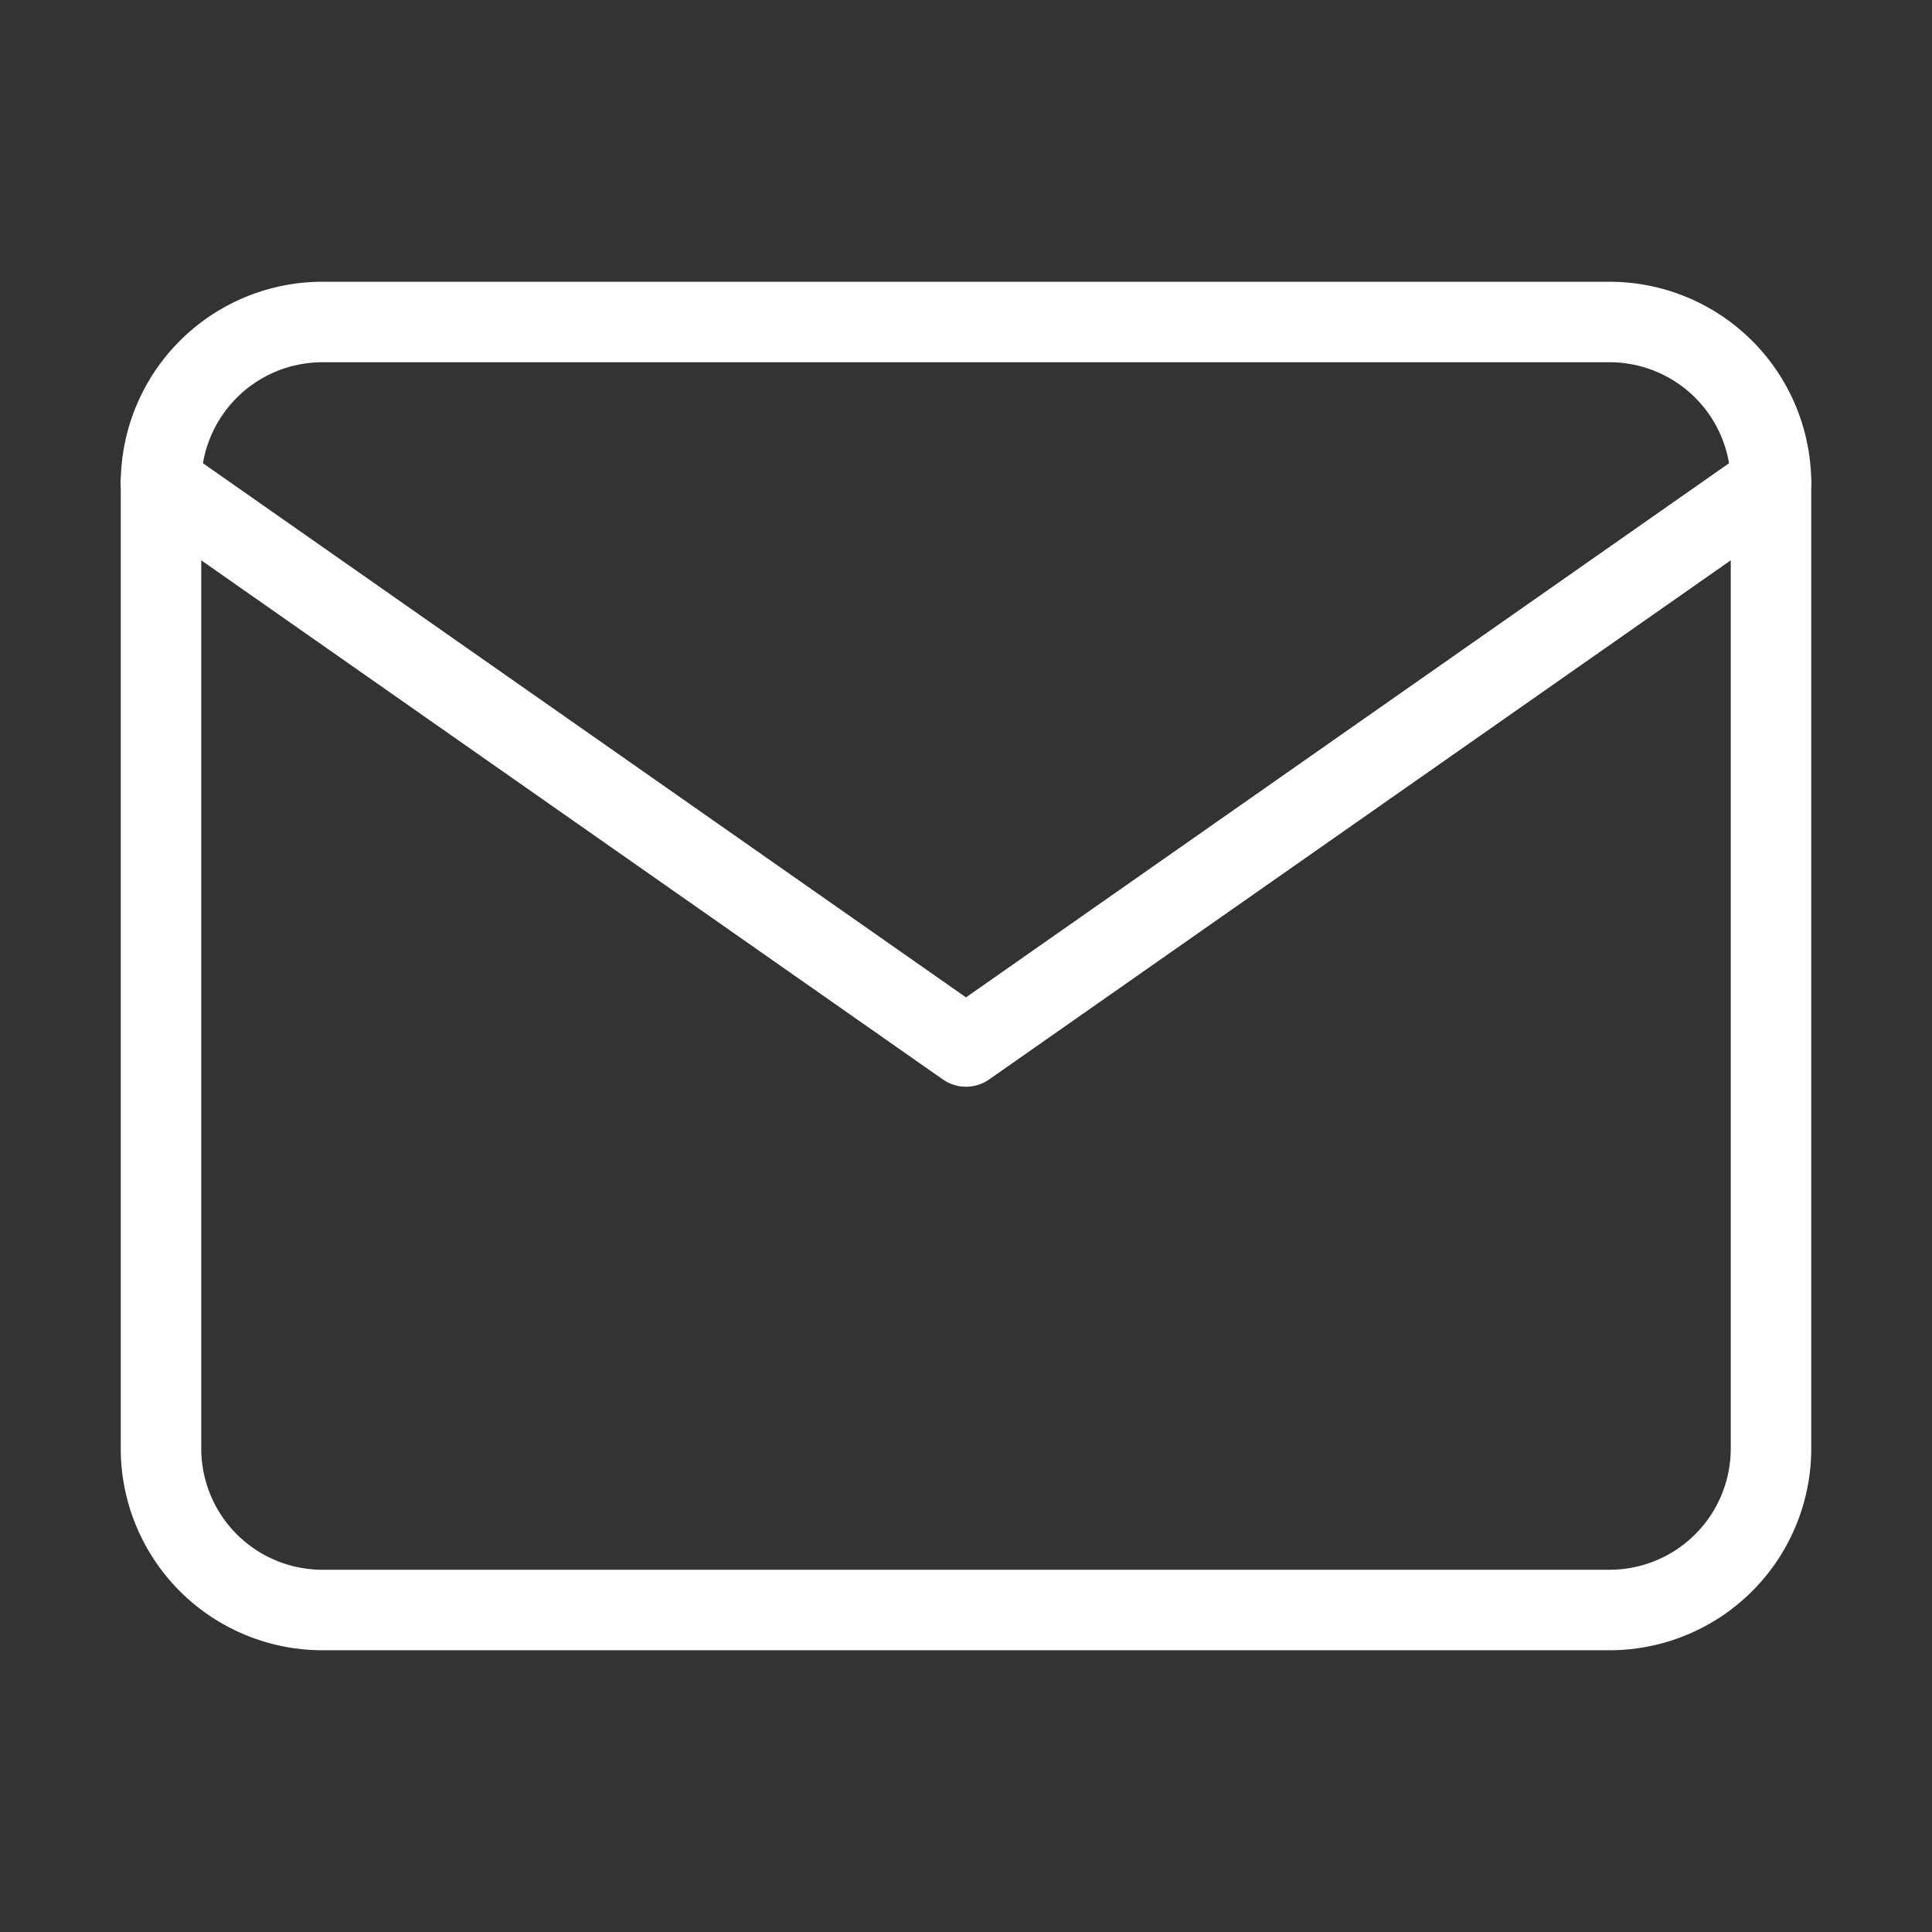
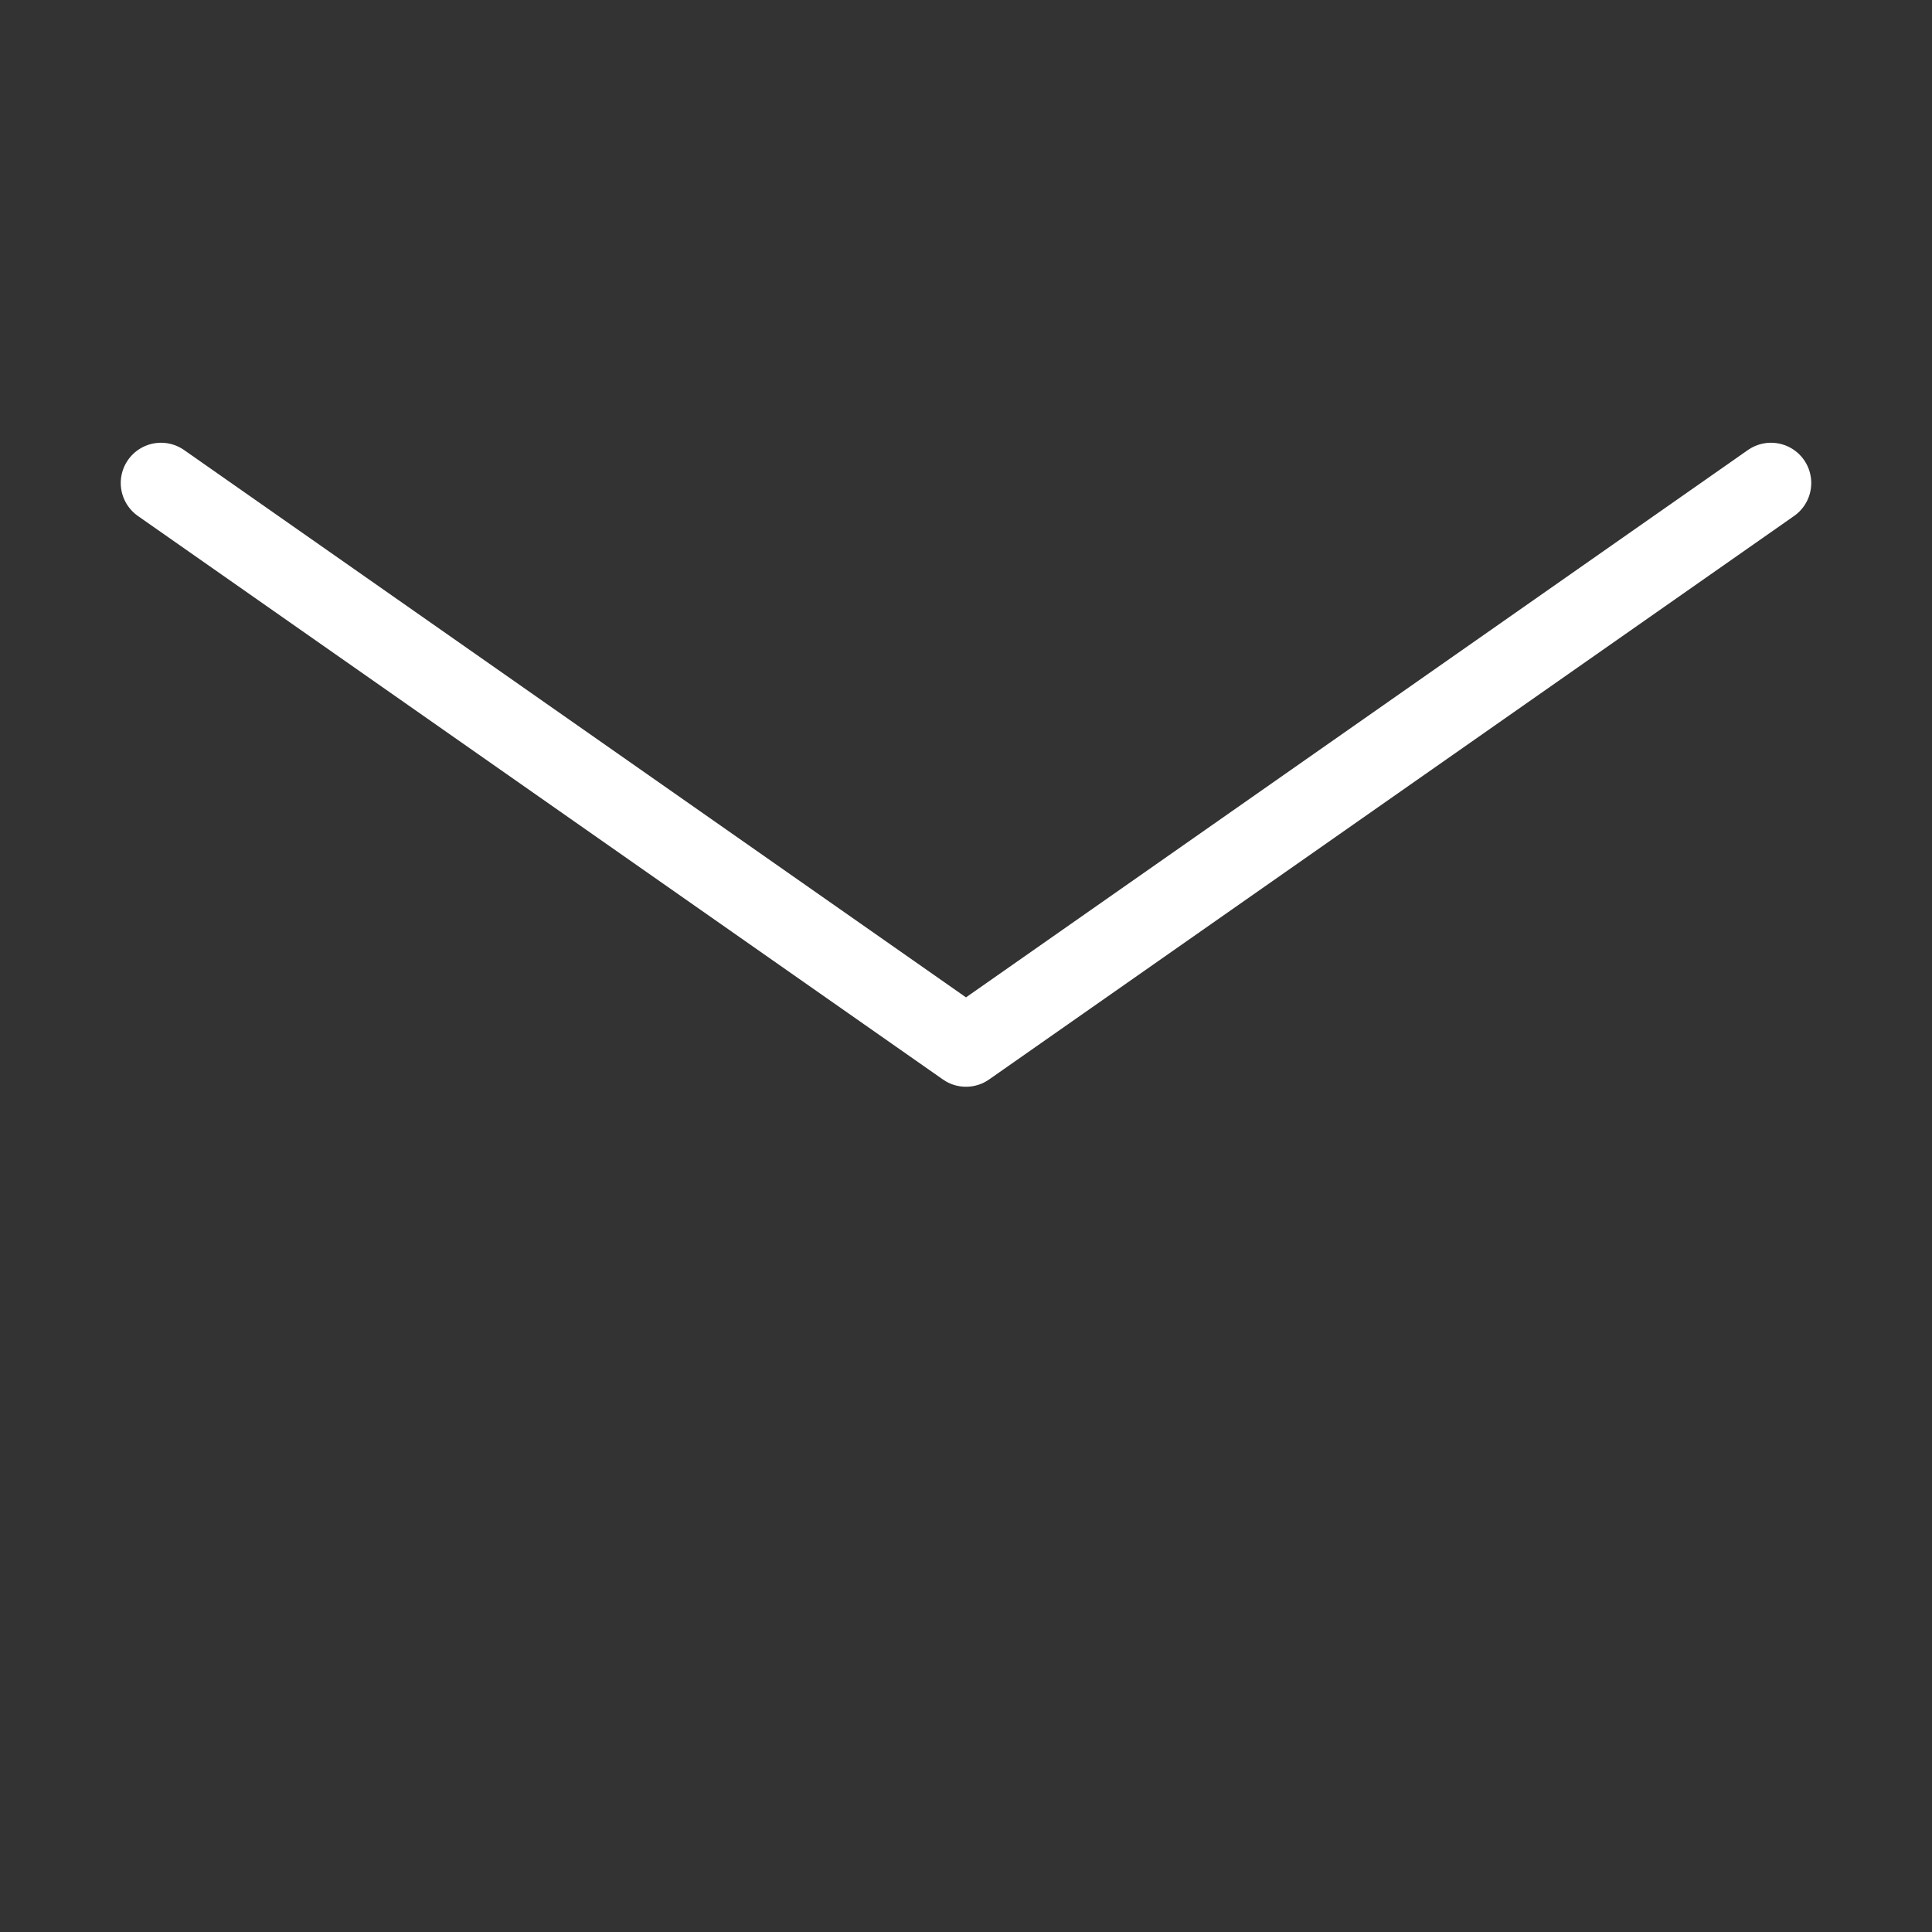
<svg xmlns="http://www.w3.org/2000/svg" id="mail-icon" width="24" height="24" viewBox="0 0 24 24">
  <rect x="0" y="0" width="24" height="24" fill="#333333" stroke="none" />
-   <rect id="icon-bg" width="24" height="24" fill="none" />
  <g id="icon" transform="translate(-1 -2)">
-     <path id="shape-2" d="M5,6H21a2.006,2.006,0,0,1,2,2V20a2.006,2.006,0,0,1-2,2H5a2.006,2.006,0,0,1-2-2V8A2.006,2.006,0,0,1,5,6Z" fill="none" stroke="#fff" stroke-linecap="round" stroke-linejoin="round" stroke-width="1" />
    <path id="shape-1" d="M23,9,13,16,3,9" transform="translate(0 -1)" fill="none" stroke="#fff" stroke-linecap="round" stroke-linejoin="round" stroke-width="1" />
  </g>
</svg>